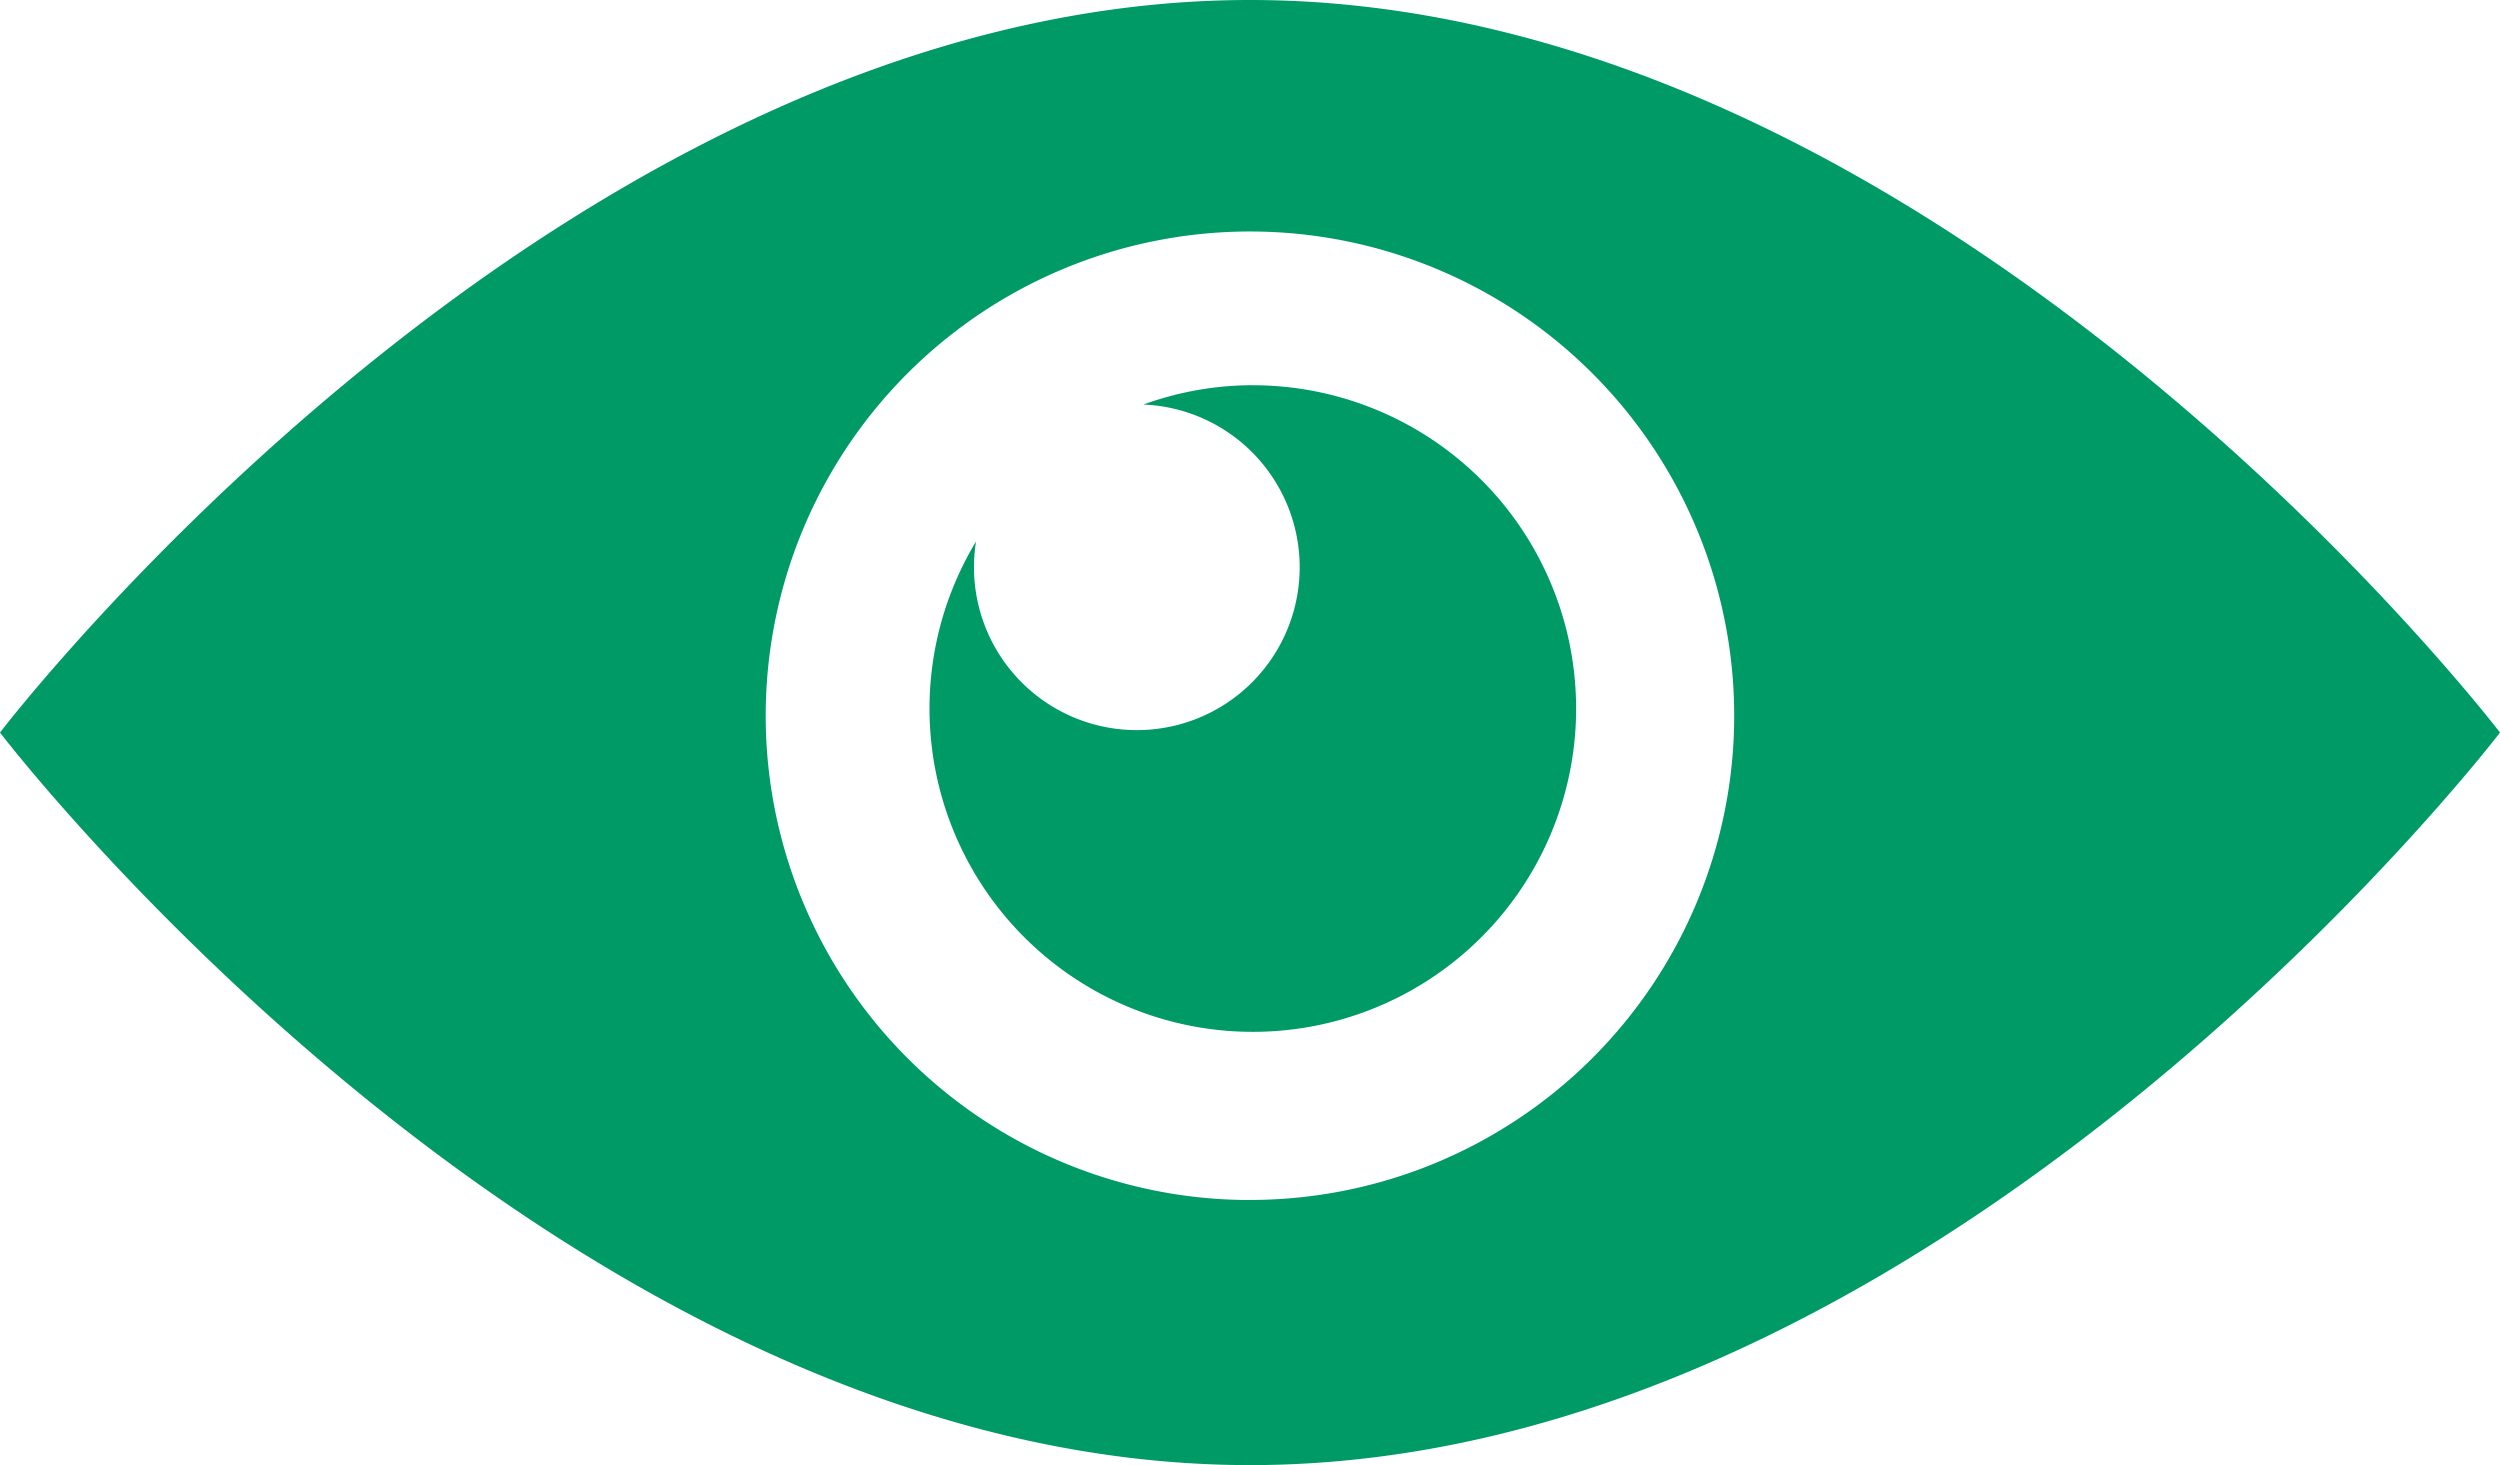
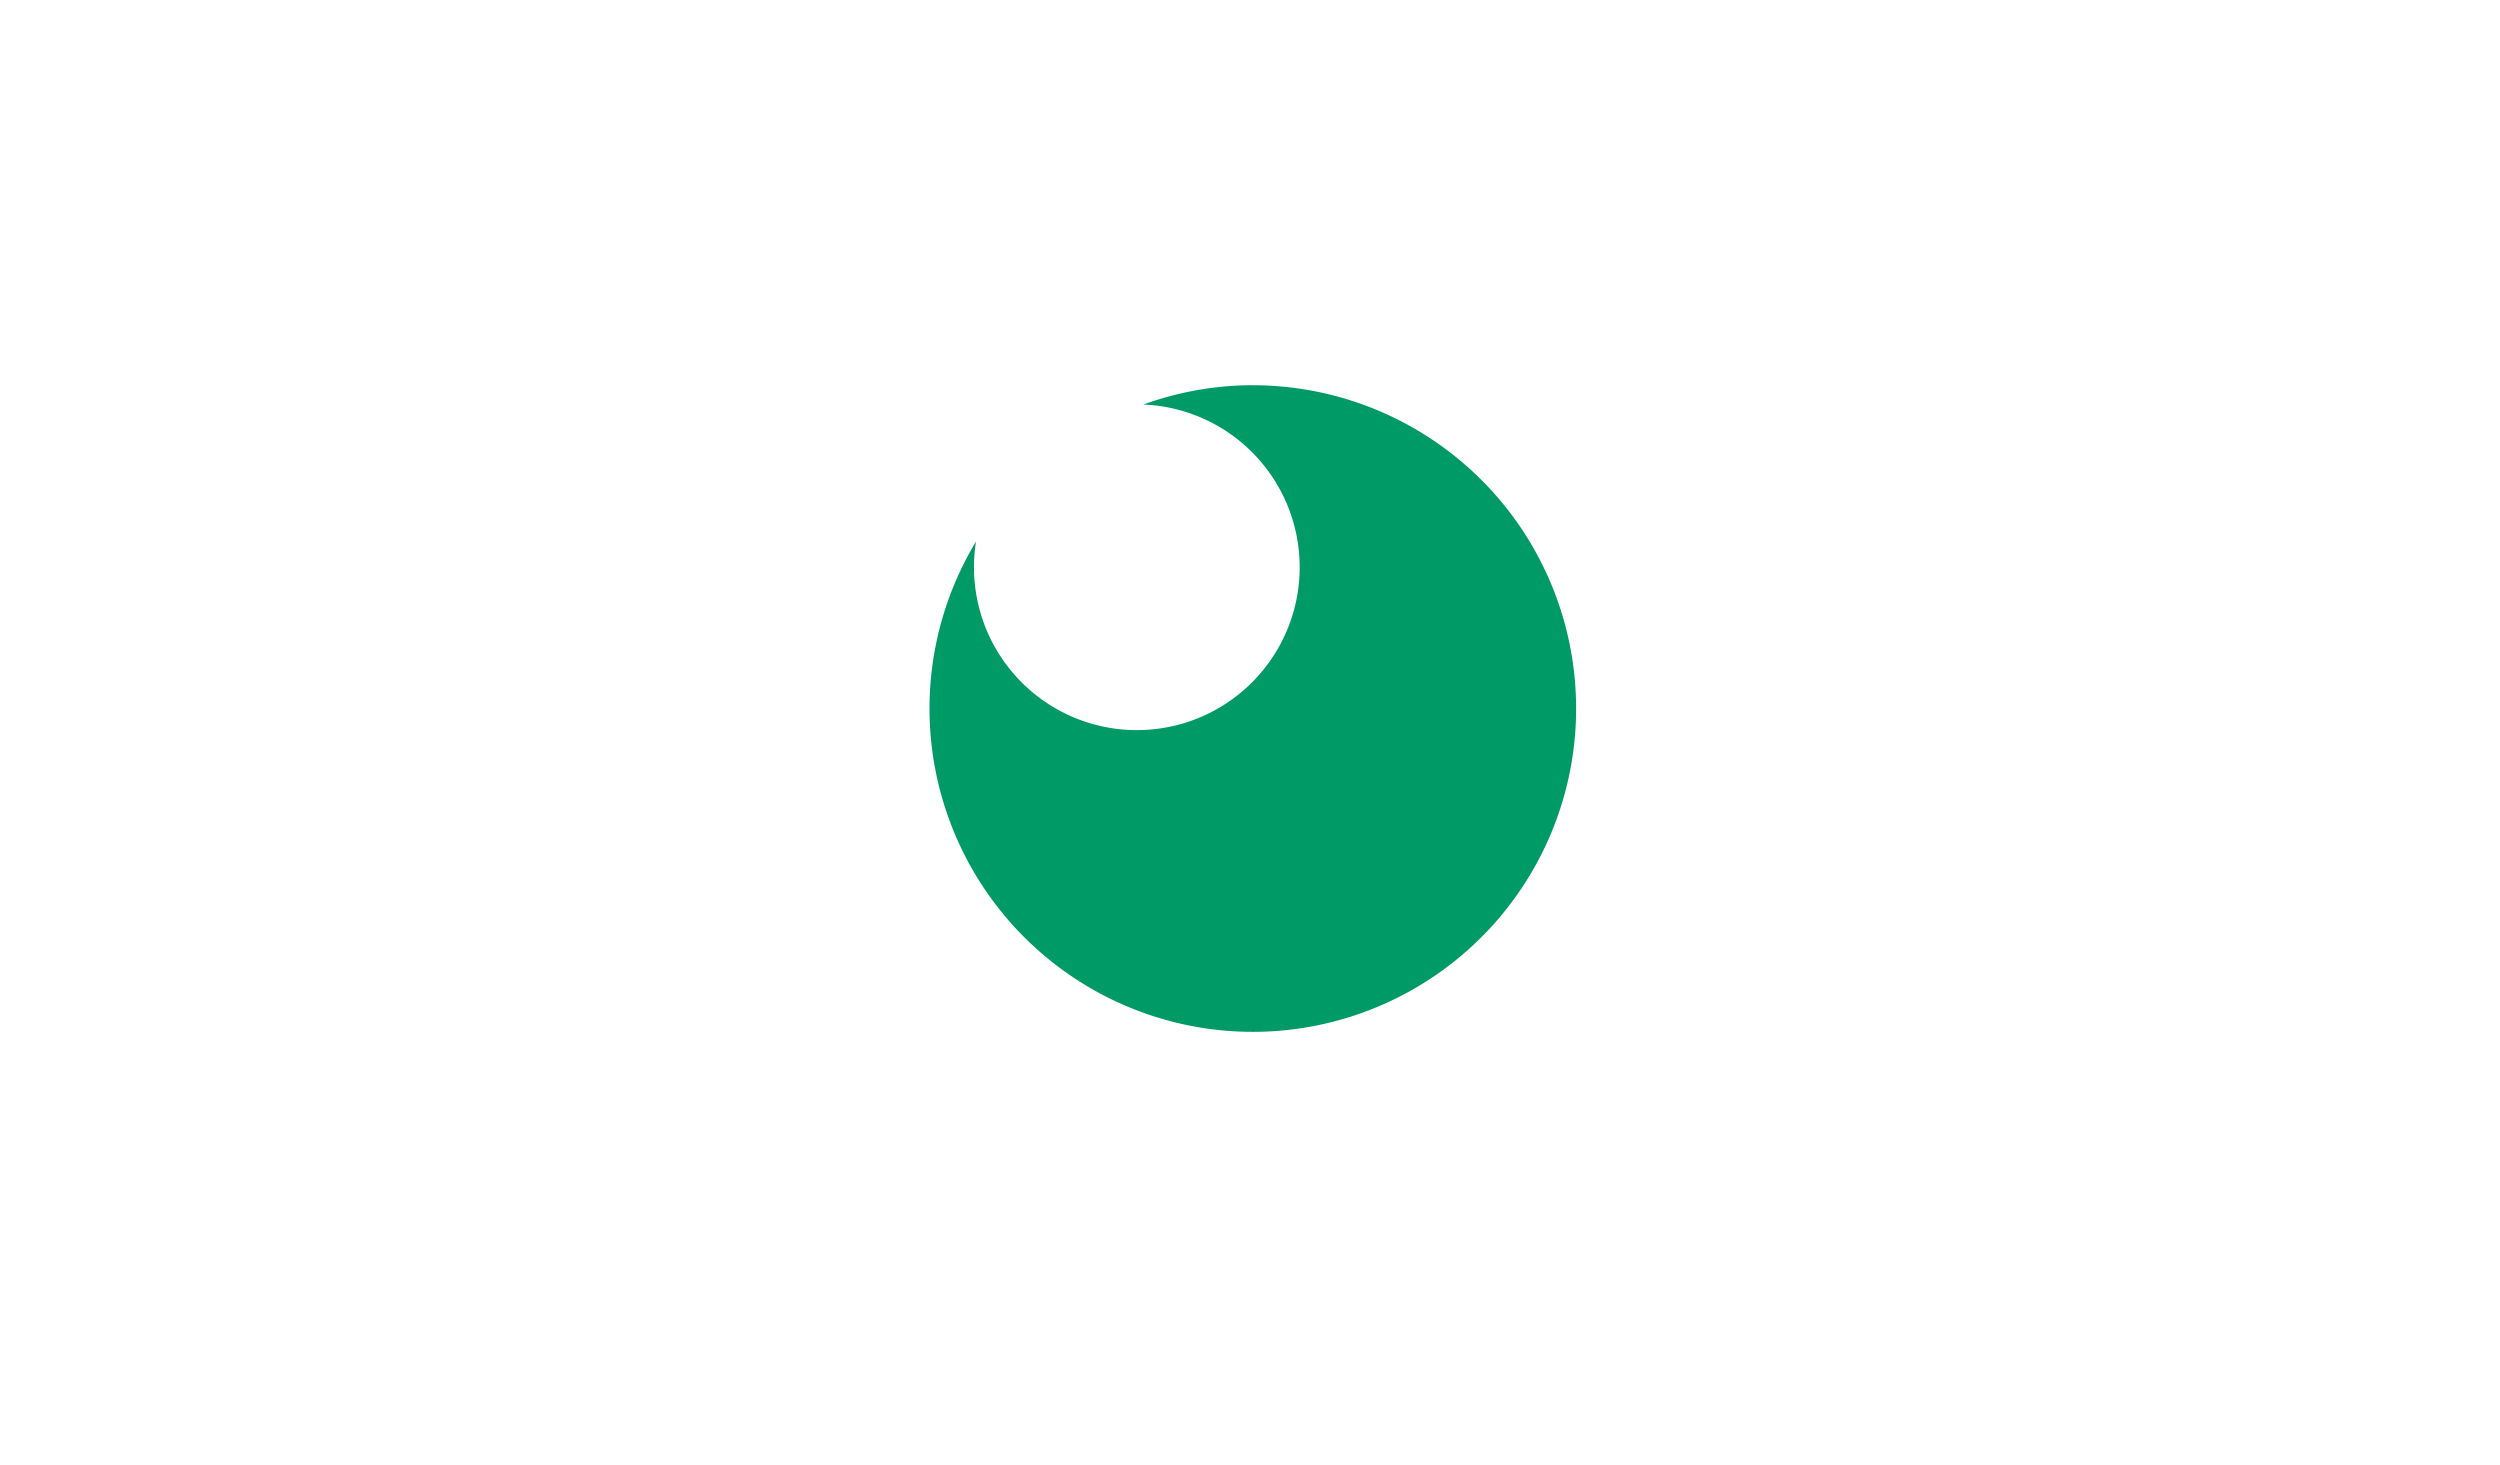
<svg xmlns="http://www.w3.org/2000/svg" id="Layer_1" data-name="Layer 1" viewBox="0 0 500 293.02">
  <title>Eye Icon</title>
-   <path d="M299.66,154.71c-138.07,0-250,146.51-250,146.51s111.93,146.51,250,146.51,250-146.51,250-146.51S437.73,154.71,299.66,154.71Zm0,240a96.85,96.85,0,1,1,96.84-96.84A96.85,96.85,0,0,1,299.66,394.7Z" transform="translate(-49.66 -154.71)" style="fill:#009a66" />
  <path d="M300.18,231.75a64.32,64.32,0,0,0-21.85,3.87A32.57,32.57,0,1,1,244.87,263a64.66,64.66,0,1,0,55.31-31.24Z" transform="translate(-49.66 -154.71)" style="fill:#009a66" />
</svg>